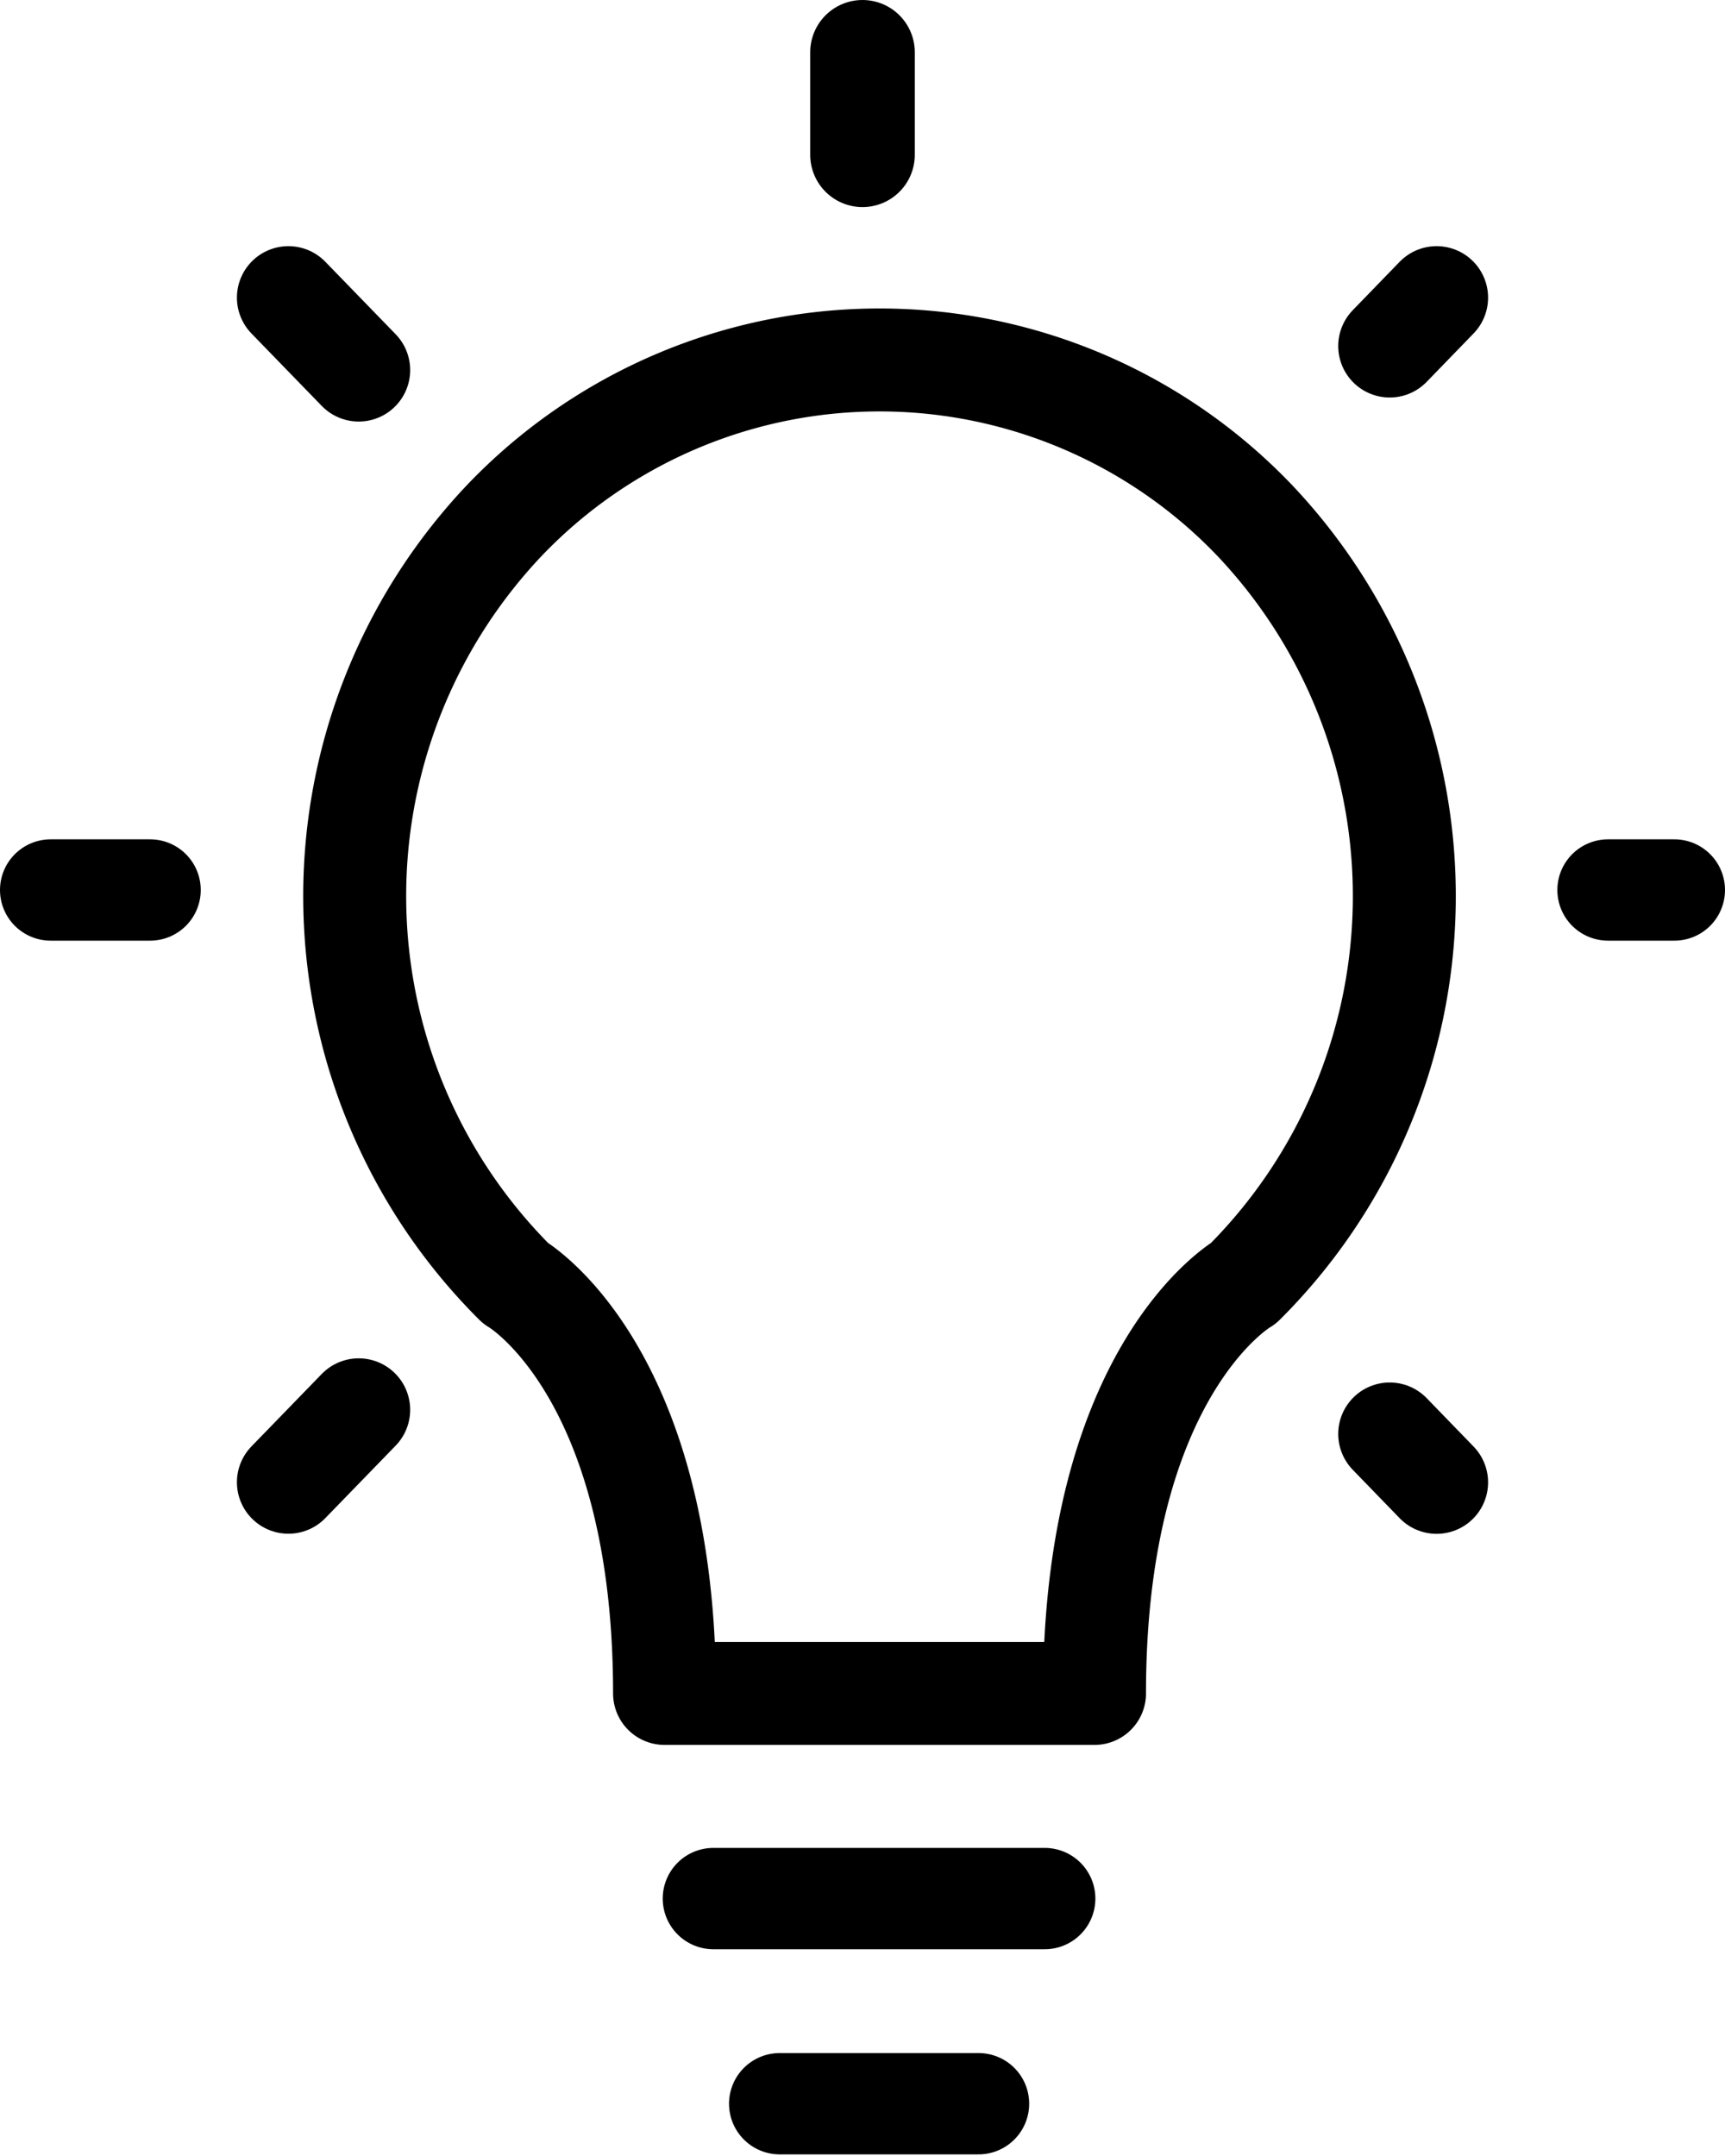
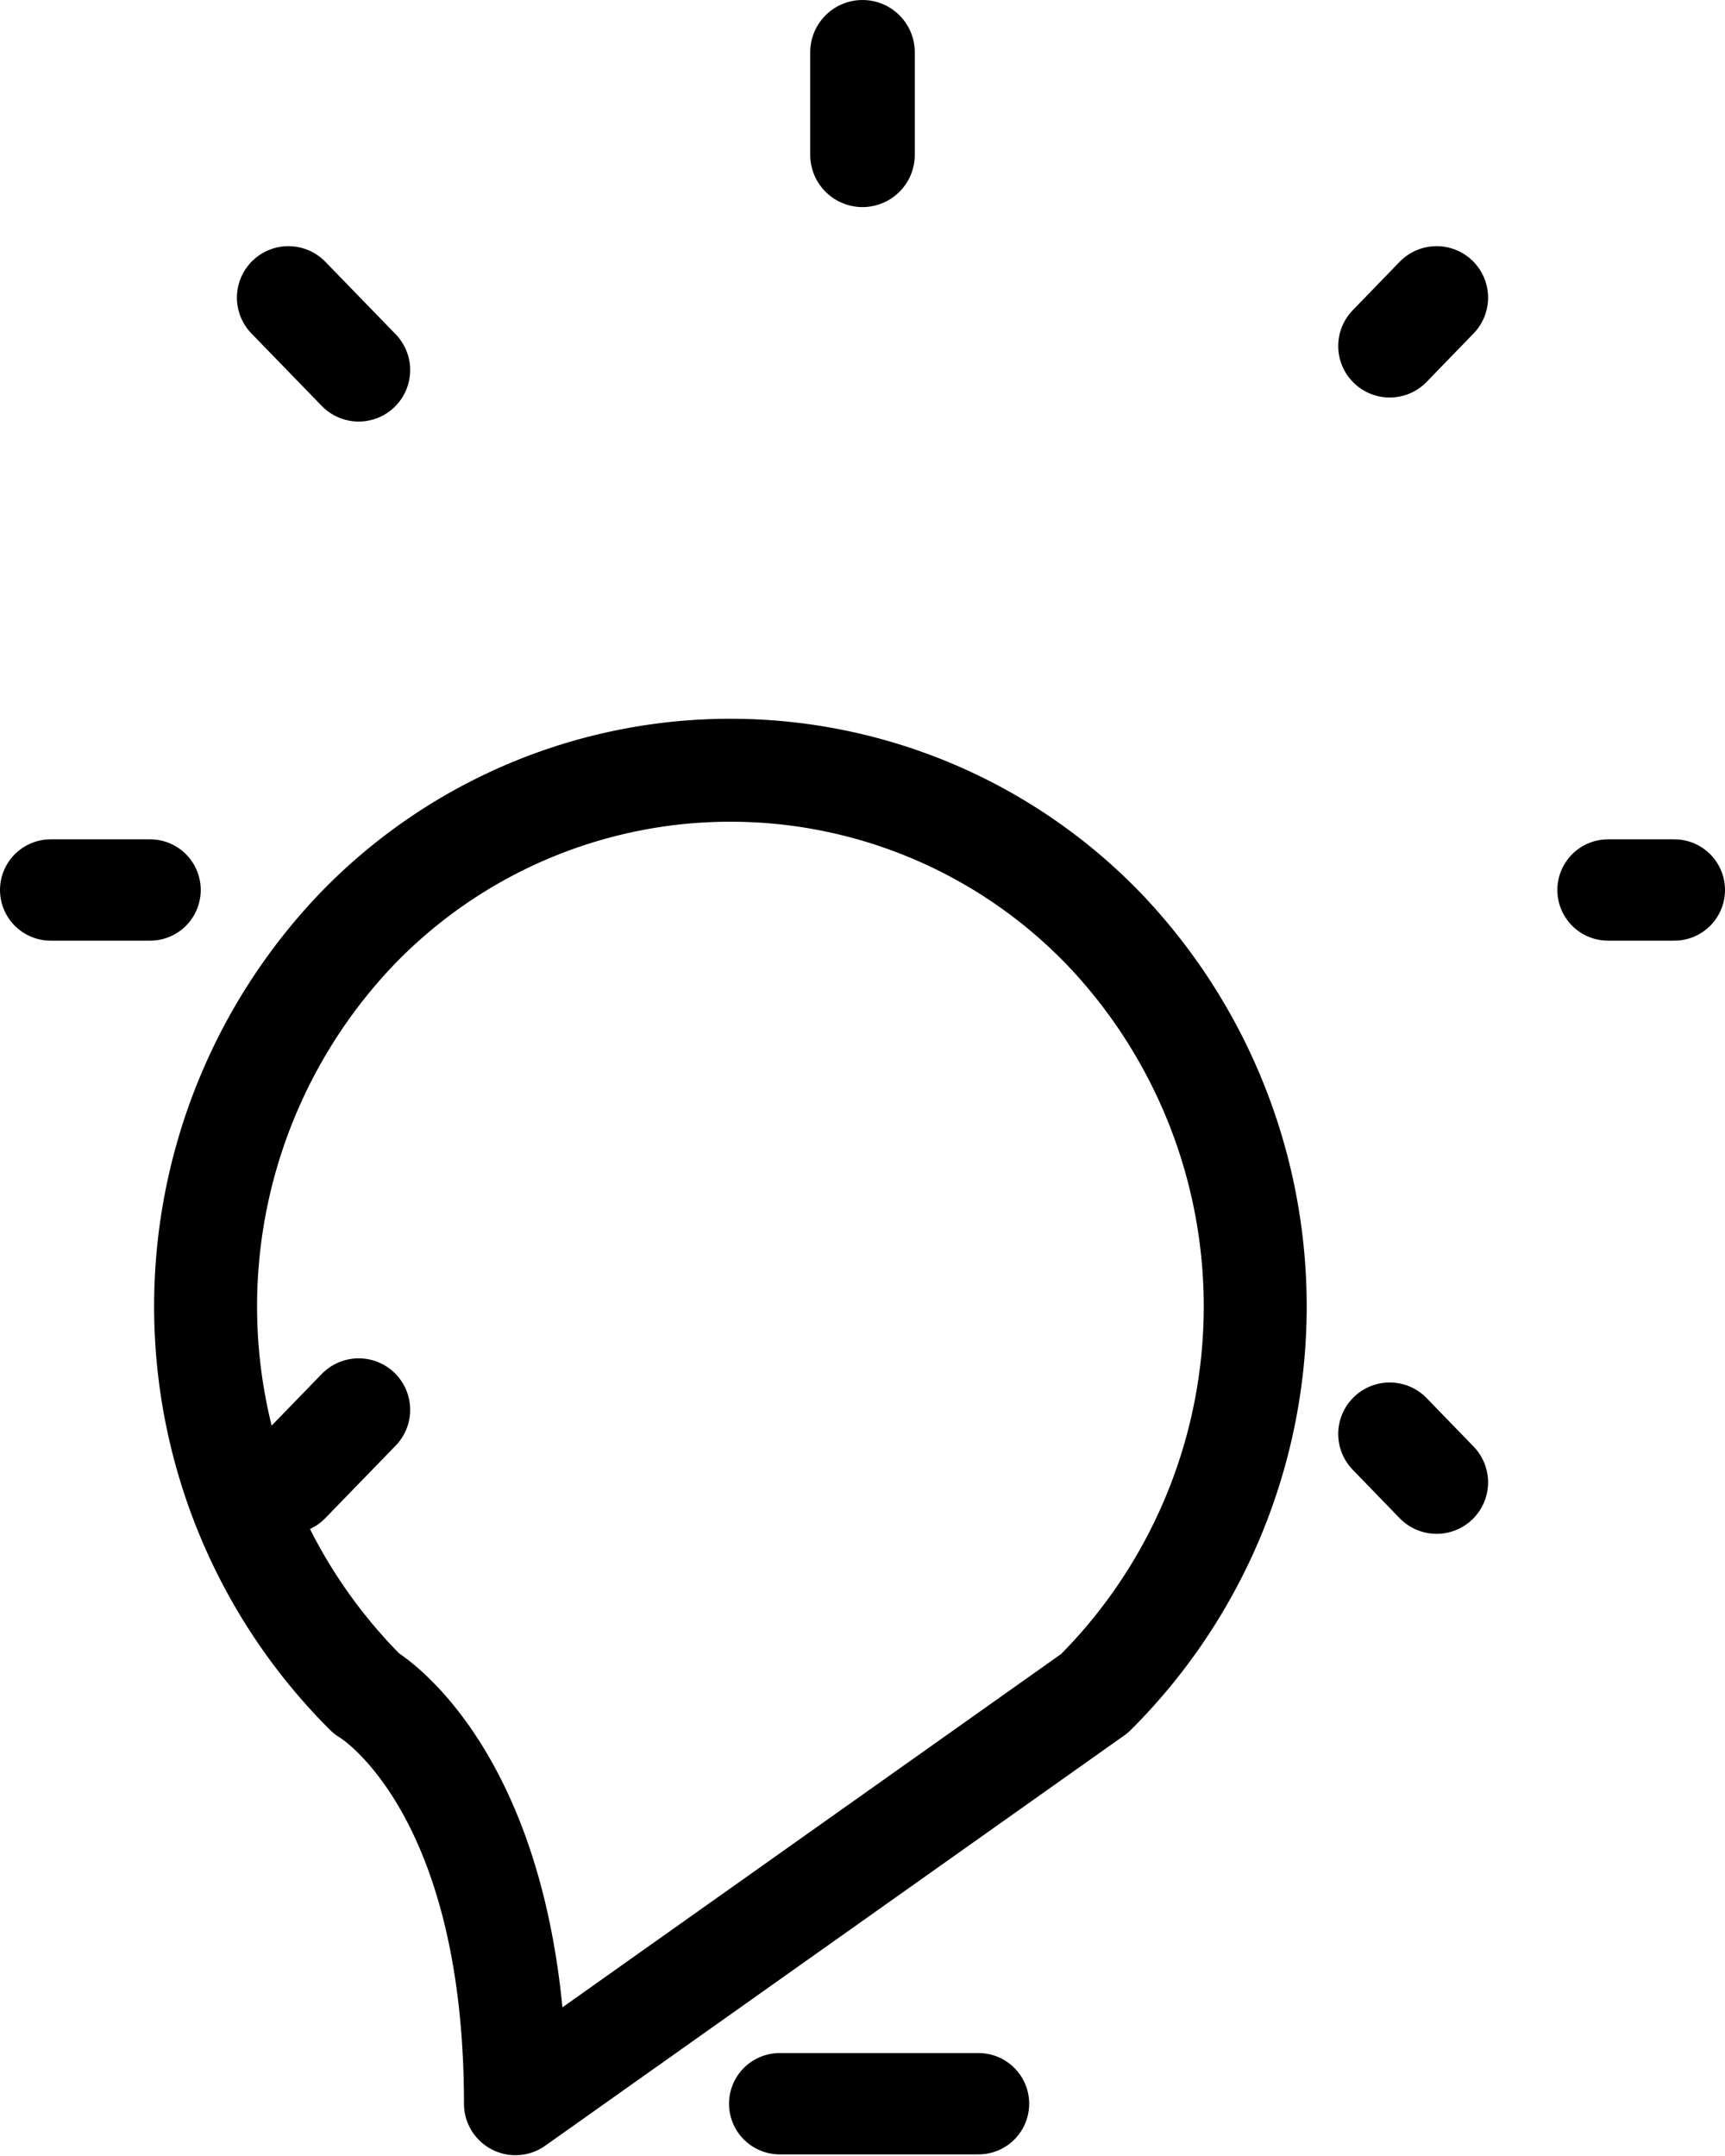
<svg xmlns="http://www.w3.org/2000/svg" width="16" height="20" viewBox="0 0 16 20">
  <defs>
    <clipPath id="clip-path">
      <rect id="Rectangle_26" data-name="Rectangle 26" width="16" height="20" transform="translate(0 0)" fill="none" />
    </clipPath>
  </defs>
  <g id="clarity_menu-icon" transform="translate(0 0)">
    <g id="Group_54" data-name="Group 54">
      <g id="Group_53" data-name="Group 53" clip-path="url(#clip-path)">
-         <path id="Path_150" data-name="Path 150" d="M10.152,15.709c0-3.013,1.383-3.806,1.383-3.806a5.069,5.069,0,0,0,.1-7.078,4.811,4.811,0,0,0-6.954,0,5.068,5.068,0,0,0,.1,7.078s1.383.793,1.383,3.806Z" fill="none" stroke="#000" stroke-linecap="round" stroke-linejoin="round" stroke-width="0.955" />
+         <path id="Path_150" data-name="Path 150" d="M10.152,15.709a5.069,5.069,0,0,0,.1-7.078,4.811,4.811,0,0,0-6.954,0,5.068,5.068,0,0,0,.1,7.078s1.383.793,1.383,3.806Z" fill="none" stroke="#000" stroke-linecap="round" stroke-linejoin="round" stroke-width="0.955" />
        <line id="Line_19" data-name="Line 19" x1="1.844" transform="translate(7.232 19.515)" fill="none" stroke="#000" stroke-linecap="round" stroke-linejoin="round" stroke-width="0.94" />
-         <line id="Line_20" data-name="Line 20" x1="3.073" transform="translate(6.617 17.612)" fill="none" stroke="#000" stroke-linecap="round" stroke-linejoin="round" stroke-width="0.94" />
        <line id="Line_21" data-name="Line 21" y2="0.951" transform="translate(8 0.485)" fill="none" stroke="#000" stroke-linecap="round" stroke-linejoin="round" stroke-width="0.97" />
        <line id="Line_22" data-name="Line 22" x2="0.922" transform="translate(0.47 8.256)" fill="none" stroke="#000" stroke-linecap="round" stroke-linejoin="round" stroke-width="0.94" />
        <line id="Line_23" data-name="Line 23" x2="0.615" transform="translate(14.915 8.256)" fill="none" stroke="#000" stroke-linecap="round" stroke-linejoin="round" stroke-width="0.94" />
        <line id="Line_24" data-name="Line 24" y1="0.672" x2="0.652" transform="translate(2.675 13.078)" fill="none" stroke="#000" stroke-linecap="round" stroke-linejoin="round" stroke-width="0.955" />
        <line id="Line_25" data-name="Line 25" y1="0.449" x2="0.435" transform="translate(12.89 2.761)" fill="none" stroke="#000" stroke-linecap="round" stroke-linejoin="round" stroke-width="0.955" />
        <line id="Line_26" data-name="Line 26" x2="0.652" y2="0.672" transform="translate(2.675 2.761)" fill="none" stroke="#000" stroke-linecap="round" stroke-linejoin="round" stroke-width="0.955" />
        <line id="Line_27" data-name="Line 27" x2="0.435" y2="0.449" transform="translate(12.89 13.302)" fill="none" stroke="#000" stroke-linecap="round" stroke-linejoin="round" stroke-width="0.955" />
      </g>
    </g>
  </g>
</svg>